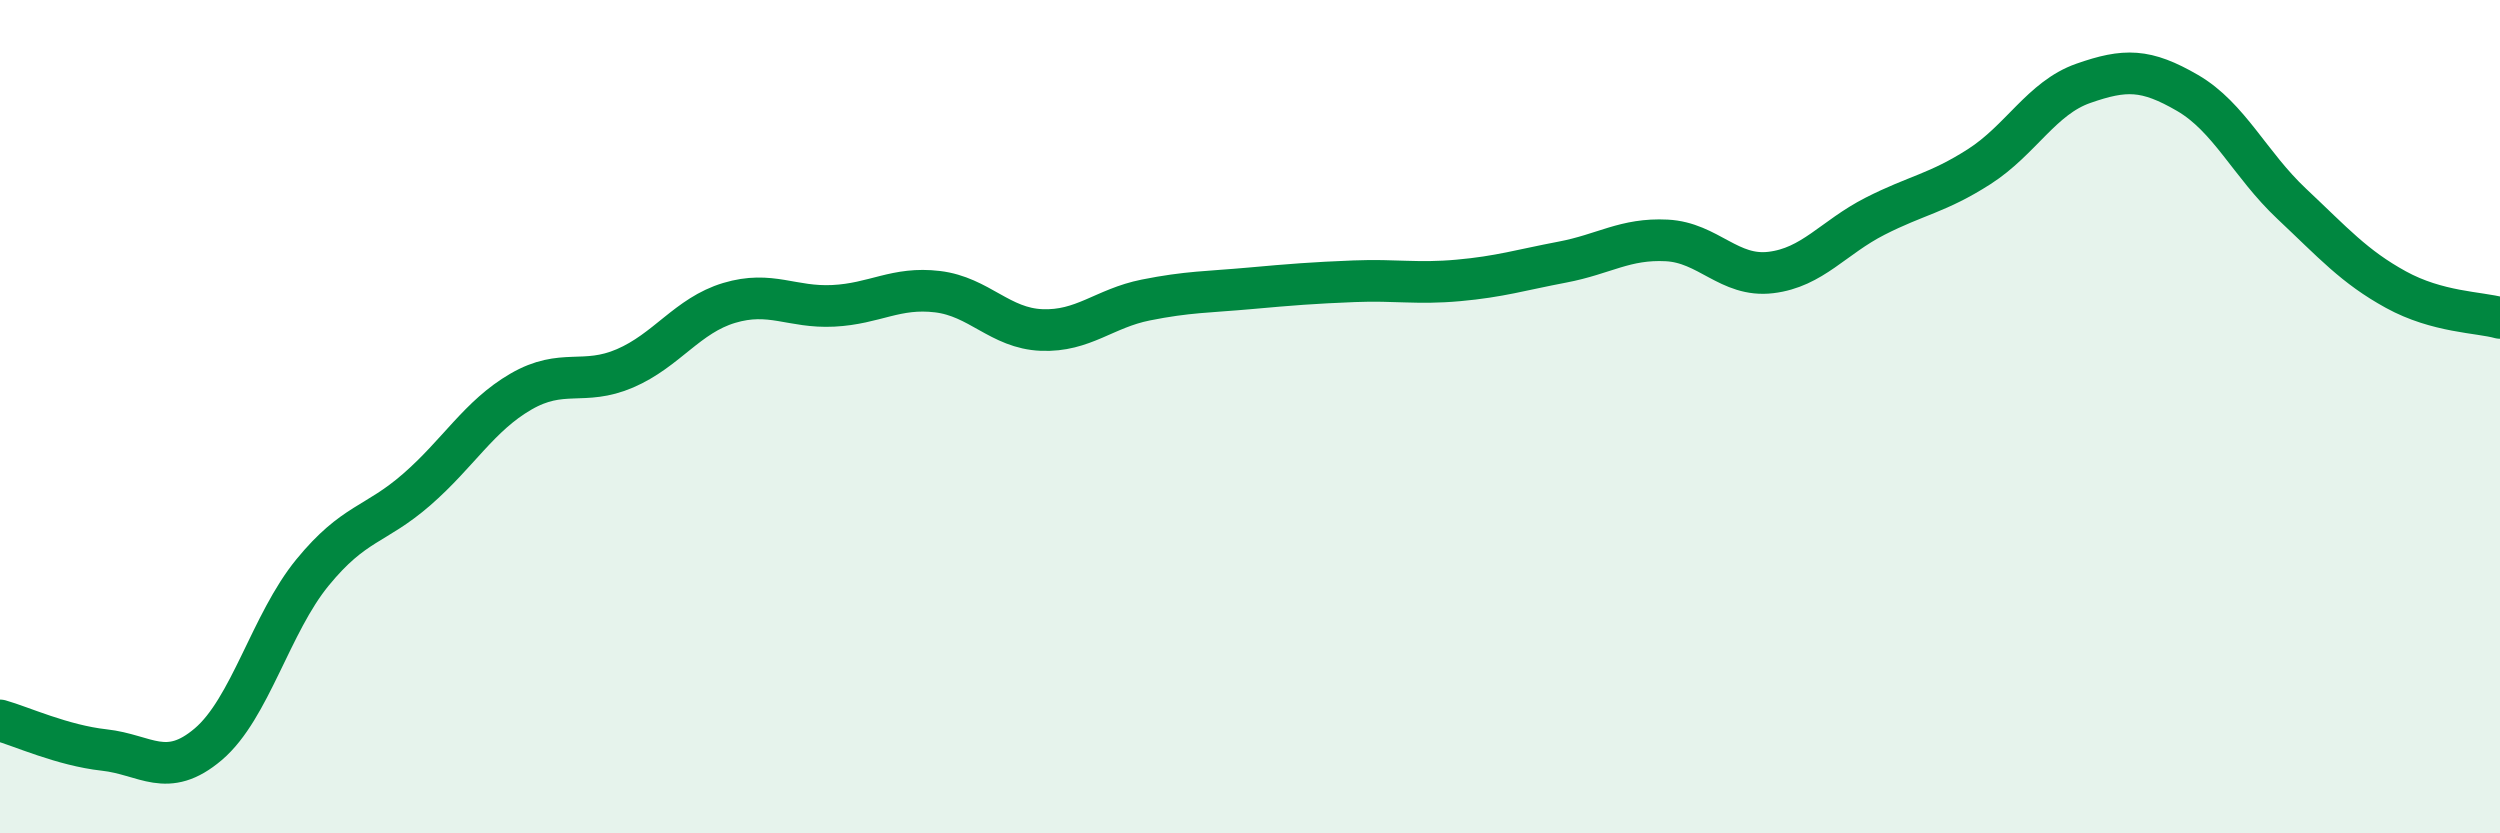
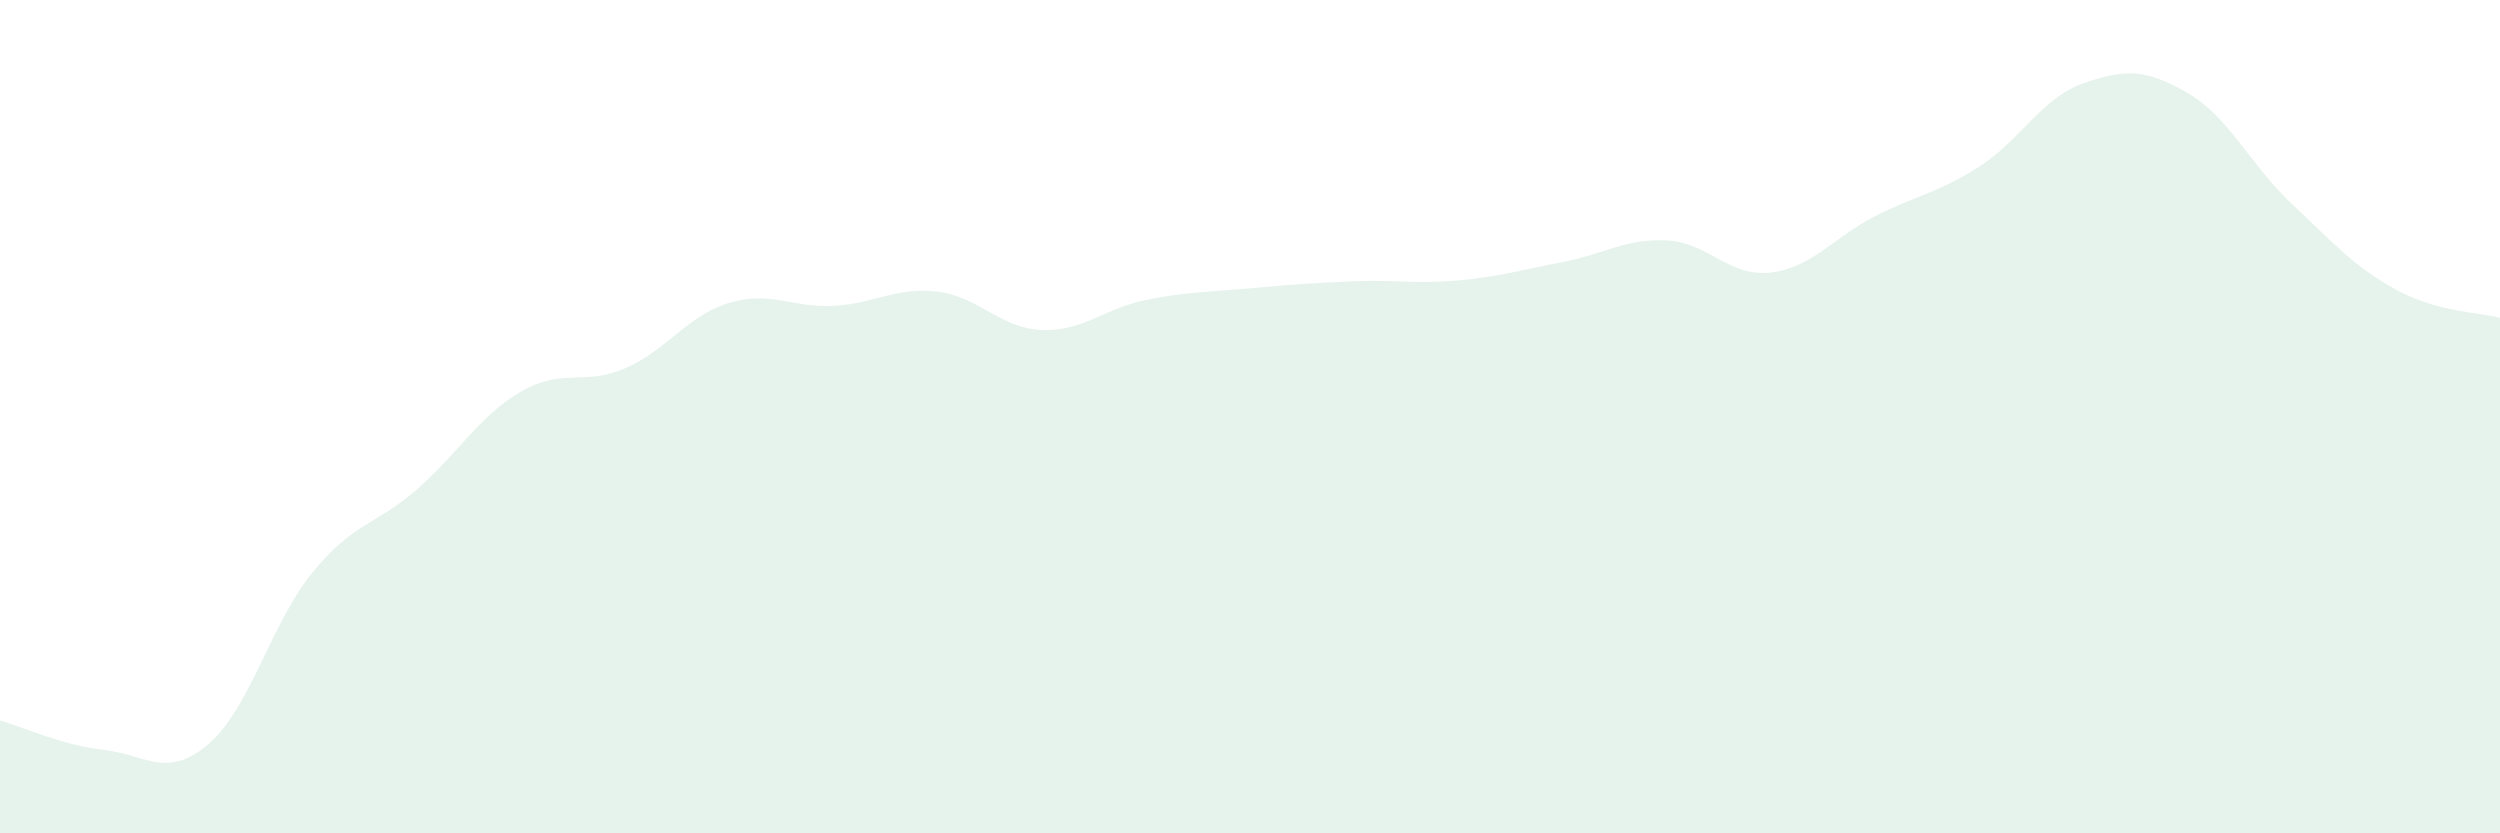
<svg xmlns="http://www.w3.org/2000/svg" width="60" height="20" viewBox="0 0 60 20">
  <path d="M 0,17.29 C 0.5,17.43 1.5,17.89 2.5,18 C 3.5,18.11 4,18.71 5,17.86 C 6,17.01 6.5,14.96 7.5,13.74 C 8.5,12.52 9,12.62 10,11.75 C 11,10.88 11.5,9.98 12.5,9.4 C 13.5,8.82 14,9.27 15,8.84 C 16,8.41 16.5,7.57 17.5,7.27 C 18.5,6.97 19,7.39 20,7.34 C 21,7.29 21.5,6.88 22.5,7 C 23.5,7.12 24,7.88 25,7.92 C 26,7.96 26.5,7.4 27.5,7.2 C 28.5,7 29,7.01 30,6.92 C 31,6.83 31.5,6.79 32.5,6.75 C 33.5,6.71 34,6.82 35,6.73 C 36,6.64 36.5,6.48 37.5,6.29 C 38.5,6.1 39,5.72 40,5.77 C 41,5.82 41.5,6.66 42.5,6.54 C 43.5,6.42 44,5.7 45,5.19 C 46,4.68 46.5,4.64 47.5,4 C 48.5,3.36 49,2.35 50,2 C 51,1.65 51.5,1.65 52.5,2.23 C 53.5,2.81 54,3.95 55,4.89 C 56,5.83 56.5,6.4 57.5,6.95 C 58.5,7.5 59.5,7.49 60,7.63L60 20L0 20Z" fill="#008740" opacity="0.1" stroke-linecap="round" stroke-linejoin="round" />
-   <path d="M 0,17.29 C 0.5,17.43 1.5,17.89 2.5,18 C 3.5,18.11 4,18.71 5,17.86 C 6,17.01 6.5,14.96 7.5,13.74 C 8.5,12.52 9,12.62 10,11.75 C 11,10.88 11.5,9.98 12.5,9.4 C 13.5,8.82 14,9.27 15,8.84 C 16,8.41 16.5,7.57 17.5,7.27 C 18.5,6.97 19,7.39 20,7.34 C 21,7.29 21.5,6.88 22.5,7 C 23.5,7.12 24,7.88 25,7.92 C 26,7.96 26.5,7.4 27.5,7.2 C 28.5,7 29,7.01 30,6.92 C 31,6.83 31.5,6.79 32.5,6.75 C 33.5,6.71 34,6.82 35,6.73 C 36,6.64 36.5,6.48 37.5,6.29 C 38.5,6.1 39,5.72 40,5.77 C 41,5.82 41.5,6.66 42.5,6.54 C 43.5,6.42 44,5.7 45,5.19 C 46,4.68 46.5,4.64 47.5,4 C 48.5,3.36 49,2.35 50,2 C 51,1.65 51.5,1.65 52.5,2.23 C 53.5,2.81 54,3.95 55,4.89 C 56,5.83 56.5,6.4 57.5,6.95 C 58.5,7.5 59.5,7.49 60,7.63" stroke="#008740" stroke-width="1" fill="none" stroke-linecap="round" stroke-linejoin="round" />
</svg>